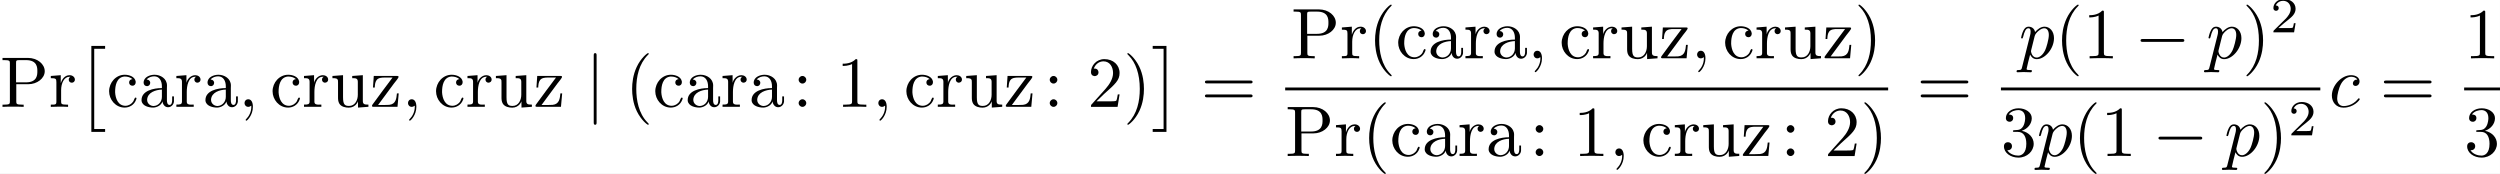
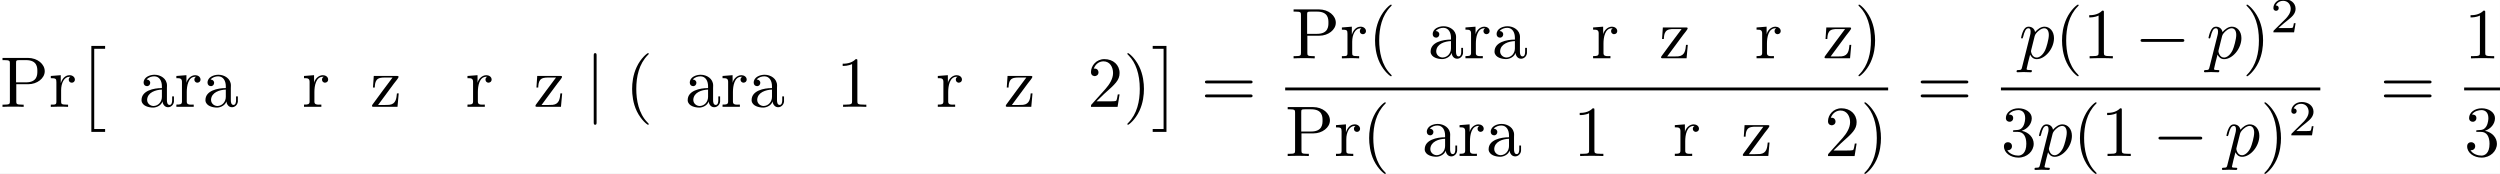
<svg xmlns="http://www.w3.org/2000/svg" xmlns:xlink="http://www.w3.org/1999/xlink" version="1.1" width="521.104pt" height="36.261pt" viewBox="89.552 -70.302 521.104 36.261">
  <rect x="89.552" y="-70.302" width="521.104" height="36.261" fill="#808080" stroke="none" />
  <defs>
    <path id="g4-50" d="M3.522-1.269H3.285C3.264-1.116 3.194-.704 3.103-.635C3.048-.593 2.511-.593 2.413-.593H1.13C1.862-1.241 2.106-1.437 2.525-1.764C3.041-2.176 3.522-2.608 3.522-3.271C3.522-4.115 2.783-4.631 1.89-4.631C1.025-4.631 .439-4.024 .439-3.382C.439-3.027 .739-2.992 .809-2.992C.976-2.992 1.179-3.11 1.179-3.361C1.179-3.487 1.13-3.731 .767-3.731C.983-4.226 1.458-4.38 1.785-4.38C2.483-4.38 2.845-3.836 2.845-3.271C2.845-2.664 2.413-2.183 2.19-1.932L.509-.272C.439-.209 .439-.195 .439 0H3.313L3.522-1.269Z" />
    <path id="g1-0" d="M6.565-2.291C6.735-2.291 6.914-2.291 6.914-2.491S6.735-2.69 6.565-2.69H1.176C1.006-2.69 .827-2.69 .827-2.491S1.006-2.291 1.176-2.291H6.565Z" />
    <path id="g1-106" d="M1.584-7.113C1.584-7.293 1.584-7.472 1.385-7.472S1.186-7.293 1.186-7.113V2.132C1.186 2.311 1.186 2.491 1.385 2.491S1.584 2.311 1.584 2.132V-7.113Z" />
-     <path id="g2-59" d="M2.022-.01C2.022-.667 1.773-1.056 1.385-1.056C1.056-1.056 .857-.807 .857-.528C.857-.259 1.056 0 1.385 0C1.504 0 1.634-.04 1.733-.13C1.763-.149 1.773-.159 1.783-.159S1.803-.149 1.803-.01C1.803 .727 1.455 1.325 1.126 1.654C1.016 1.763 1.016 1.783 1.016 1.813C1.016 1.883 1.066 1.923 1.116 1.923C1.225 1.923 2.022 1.156 2.022-.01Z" />
-     <path id="g2-99" d="M3.945-3.786C3.786-3.786 3.646-3.786 3.507-3.646C3.347-3.497 3.328-3.328 3.328-3.258C3.328-3.019 3.507-2.909 3.696-2.909C3.985-2.909 4.254-3.148 4.254-3.547C4.254-4.035 3.786-4.403 3.078-4.403C1.733-4.403 .408-2.979 .408-1.574C.408-.677 .986 .11 2.022 .11C3.447 .11 4.284-.946 4.284-1.066C4.284-1.126 4.224-1.196 4.164-1.196C4.115-1.196 4.095-1.176 4.035-1.096C3.248-.11 2.162-.11 2.042-.11C1.415-.11 1.146-.598 1.146-1.196C1.146-1.604 1.345-2.57 1.684-3.188C1.993-3.756 2.54-4.184 3.088-4.184C3.427-4.184 3.806-4.055 3.945-3.786Z" />
    <path id="g2-112" d="M.448 1.215C.369 1.554 .349 1.624-.09 1.624C-.209 1.624-.319 1.624-.319 1.813C-.319 1.893-.269 1.933-.189 1.933C.08 1.933 .369 1.903 .648 1.903C.976 1.903 1.315 1.933 1.634 1.933C1.684 1.933 1.813 1.933 1.813 1.733C1.813 1.624 1.714 1.624 1.574 1.624C1.076 1.624 1.076 1.554 1.076 1.465C1.076 1.345 1.494-.279 1.564-.528C1.694-.239 1.973 .11 2.481 .11C3.636 .11 4.882-1.345 4.882-2.809C4.882-3.746 4.314-4.403 3.557-4.403C3.059-4.403 2.58-4.045 2.252-3.656C2.152-4.194 1.724-4.403 1.355-4.403C.897-4.403 .707-4.015 .618-3.836C.438-3.497 .309-2.899 .309-2.869C.309-2.77 .408-2.77 .428-2.77C.528-2.77 .538-2.78 .598-2.999C.767-3.706 .966-4.184 1.325-4.184C1.494-4.184 1.634-4.105 1.634-3.726C1.634-3.497 1.604-3.387 1.564-3.218L.448 1.215ZM2.202-3.108C2.271-3.377 2.54-3.656 2.72-3.806C3.068-4.115 3.357-4.184 3.527-4.184C3.925-4.184 4.164-3.836 4.164-3.248S3.836-1.514 3.656-1.136C3.318-.438 2.839-.11 2.471-.11C1.813-.11 1.684-.936 1.684-.996C1.684-1.016 1.684-1.036 1.714-1.156L2.202-3.108Z" />
    <path id="g0-97" d="M1.116-3.796C1.365-4.105 1.803-4.244 2.172-4.244C2.909-4.244 3.238-3.577 3.238-2.869V-2.61C2.092-2.61 .408-2.252 .408-.946V-.867C.488-.1 1.455 .1 2.022 .1C2.531 .1 3.178-.239 3.308-.747H3.318C3.377-.319 3.646 .05 4.095 .05C4.503 .05 4.862-.279 4.912-.727V-1.455H4.663V-.946C4.663-.677 4.613-.269 4.304-.269C3.985-.269 3.935-.658 3.935-.927V-2.59C3.935-2.72 3.945-2.839 3.945-2.969C3.945-3.935 3.039-4.463 2.212-4.463C1.584-4.463 .697-4.154 .697-3.357C.697-3.068 .907-2.879 1.166-2.879C1.445-2.879 1.614-3.098 1.614-3.337C1.614-3.626 1.385-3.796 1.116-3.796ZM3.238-2.401V-1.395C3.238-.707 2.76-.159 2.112-.12H2.072C1.604-.12 1.186-.488 1.186-.966V-1.016C1.255-2.022 2.381-2.371 3.238-2.401Z" />
-     <path id="g0-99" d="M3.577-3.856C3.318-3.836 3.108-3.676 3.108-3.397C3.108-3.128 3.298-2.939 3.567-2.939C3.866-2.939 4.025-3.158 4.025-3.437V-3.497C3.925-4.224 3.078-4.463 2.501-4.463C1.285-4.463 .329-3.397 .329-2.162C.329-1.036 1.205 .1 2.491 .1C3.148 .1 3.796-.259 4.065-.956C4.085-1.016 4.134-1.106 4.134-1.176S4.085-1.295 4.015-1.295C3.866-1.295 3.776-.917 3.706-.787C3.467-.399 3.059-.159 2.61-.149C1.544-.149 1.215-1.215 1.166-2.002V-2.122C1.166-2.919 1.355-4.115 2.451-4.214H2.531C2.899-4.214 3.288-4.105 3.577-3.856Z" />
    <path id="g0-114" d="M.269-4.294V-3.985H.418C.747-3.985 1.046-3.955 1.046-3.487V-.737C1.046-.329 .767-.319 .329-.319H.269V-.01H2.68V-.319C2.56-.319 2.421-.309 2.301-.309C1.983-.309 1.714-.359 1.714-.727V-2.052C1.714-2.899 1.913-4.184 2.889-4.184C2.929-4.184 2.959-4.184 2.999-4.174V-4.164C2.849-4.105 2.77-3.945 2.77-3.786C2.77-3.557 2.919-3.397 3.148-3.357C3.437-3.357 3.626-3.537 3.626-3.786C3.626-4.184 3.248-4.403 2.889-4.403C2.301-4.403 1.773-3.875 1.674-3.337L1.664-4.403L.269-4.294Z" />
-     <path id="g0-117" d="M.319-4.294V-3.985H.458C.737-3.985 1.026-3.965 1.086-3.666C1.096-3.557 1.096-3.457 1.096-3.347V-1.365C1.096-1.036 1.106-.727 1.285-.438C1.554-.01 2.122 .11 2.59 .11C3.039 .11 3.447-.09 3.696-.458C3.766-.558 3.836-.658 3.866-.777L3.875 .1L5.32-.01V-.319H5.171C4.842-.319 4.543-.349 4.543-.797V-4.403L3.068-4.294V-3.985H3.218C3.547-3.985 3.846-3.955 3.846-3.487V-1.684C3.846-.946 3.467-.13 2.64-.13C2.082-.13 1.793-.269 1.793-1.325V-4.403L.319-4.294Z" />
    <path id="g0-122" d="M.528-4.294L.418-2.69H.667C.687-3.039 .707-3.447 .927-3.726C1.166-4.045 1.634-4.075 2.032-4.075H3.138C2.202-2.869 1.305-1.594 .389-.369C.339-.309 .279-.219 .279-.139C.279-.04 .349-.01 .448-.01H3.826L3.995-1.873H3.746C3.676-1.196 3.626-.379 2.67-.279C2.441-.259 2.222-.259 1.993-.259H1.126C1.853-1.255 2.59-2.252 3.328-3.238C3.547-3.527 3.975-4.005 3.975-4.174C3.975-4.264 3.895-4.294 3.816-4.294H.528Z" />
    <path id="g5-2" d="M2.012 11.547H3.925V11.148H2.411V0H3.925V-.399H2.012V11.547Z" />
    <path id="g5-3" d="M2.132 11.547V-.399H.219V0H1.733V11.148H.219V11.547H2.132Z" />
    <path id="g3-40" d="M3.298 2.391C3.298 2.361 3.298 2.341 3.128 2.172C1.883 .917 1.564-.966 1.564-2.491C1.564-4.224 1.943-5.958 3.168-7.203C3.298-7.323 3.298-7.342 3.298-7.372C3.298-7.442 3.258-7.472 3.198-7.472C3.098-7.472 2.202-6.795 1.614-5.529C1.106-4.433 .986-3.328 .986-2.491C.986-1.714 1.096-.508 1.644 .618C2.242 1.843 3.098 2.491 3.198 2.491C3.258 2.491 3.298 2.461 3.298 2.391Z" />
    <path id="g3-41" d="M2.879-2.491C2.879-3.268 2.77-4.473 2.222-5.599C1.624-6.824 .767-7.472 .667-7.472C.608-7.472 .568-7.432 .568-7.372C.568-7.342 .568-7.323 .757-7.143C1.733-6.157 2.301-4.573 2.301-2.491C2.301-.787 1.933 .966 .697 2.222C.568 2.341 .568 2.361 .568 2.391C.568 2.451 .608 2.491 .667 2.491C.767 2.491 1.664 1.813 2.252 .548C2.76-.548 2.879-1.654 2.879-2.491Z" />
    <path id="g3-49" d="M2.929-6.376C2.929-6.615 2.929-6.635 2.7-6.635C2.082-5.998 1.205-5.998 .887-5.998V-5.689C1.086-5.689 1.674-5.689 2.192-5.948V-.787C2.192-.428 2.162-.309 1.265-.309H.946V0C1.295-.03 2.162-.03 2.56-.03S3.826-.03 4.174 0V-.309H3.856C2.959-.309 2.929-.418 2.929-.787V-6.376Z" />
    <path id="g3-50" d="M1.265-.767L2.321-1.793C3.875-3.168 4.473-3.706 4.473-4.702C4.473-5.838 3.577-6.635 2.361-6.635C1.235-6.635 .498-5.719 .498-4.832C.498-4.274 .996-4.274 1.026-4.274C1.196-4.274 1.544-4.394 1.544-4.802C1.544-5.061 1.365-5.32 1.016-5.32C.936-5.32 .917-5.32 .887-5.31C1.116-5.958 1.654-6.326 2.232-6.326C3.138-6.326 3.567-5.519 3.567-4.702C3.567-3.905 3.068-3.118 2.521-2.501L.608-.369C.498-.259 .498-.239 .498 0H4.194L4.473-1.733H4.224C4.174-1.435 4.105-.996 4.005-.847C3.935-.767 3.278-.767 3.059-.767H1.265Z" />
    <path id="g3-51" d="M2.889-3.507C3.706-3.776 4.284-4.473 4.284-5.26C4.284-6.077 3.407-6.635 2.451-6.635C1.445-6.635 .687-6.037 .687-5.28C.687-4.951 .907-4.762 1.196-4.762C1.504-4.762 1.704-4.981 1.704-5.27C1.704-5.768 1.235-5.768 1.086-5.768C1.395-6.257 2.052-6.386 2.411-6.386C2.819-6.386 3.367-6.167 3.367-5.27C3.367-5.151 3.347-4.573 3.088-4.134C2.79-3.656 2.451-3.626 2.202-3.616C2.122-3.606 1.883-3.587 1.813-3.587C1.733-3.577 1.664-3.567 1.664-3.467C1.664-3.357 1.733-3.357 1.903-3.357H2.341C3.158-3.357 3.527-2.68 3.527-1.704C3.527-.349 2.839-.06 2.401-.06C1.973-.06 1.225-.229 .877-.817C1.225-.767 1.534-.986 1.534-1.365C1.534-1.724 1.265-1.923 .976-1.923C.737-1.923 .418-1.783 .418-1.345C.418-.438 1.345 .219 2.431 .219C3.646 .219 4.553-.687 4.553-1.704C4.553-2.521 3.925-3.298 2.889-3.507Z" />
-     <path id="g3-58" d="M1.913-3.766C1.913-4.055 1.674-4.294 1.385-4.294S.857-4.055 .857-3.766S1.096-3.238 1.385-3.238S1.913-3.477 1.913-3.766ZM1.913-.528C1.913-.817 1.674-1.056 1.385-1.056S.857-.817 .857-.528S1.096 0 1.385 0S1.913-.239 1.913-.528Z" />
    <path id="g3-61" d="M6.844-3.258C6.994-3.258 7.183-3.258 7.183-3.457S6.994-3.656 6.854-3.656H.887C.747-3.656 .558-3.656 .558-3.457S.747-3.258 .897-3.258H6.844ZM6.854-1.325C6.994-1.325 7.183-1.325 7.183-1.524S6.994-1.724 6.844-1.724H.897C.747-1.724 .558-1.724 .558-1.524S.747-1.325 .887-1.325H6.854Z" />
    <path id="g3-80" d="M2.262-3.148H3.945C5.141-3.148 6.217-3.955 6.217-4.951C6.217-5.928 5.23-6.804 3.866-6.804H.349V-6.496H.588C1.355-6.496 1.375-6.386 1.375-6.027V-.777C1.375-.418 1.355-.309 .588-.309H.349V0C.697-.03 1.435-.03 1.813-.03S2.939-.03 3.288 0V-.309H3.049C2.281-.309 2.262-.418 2.262-.777V-3.148ZM2.232-3.407V-6.097C2.232-6.426 2.252-6.496 2.72-6.496H3.606C5.191-6.496 5.191-5.44 5.191-4.951C5.191-4.483 5.191-3.407 3.606-3.407H2.232Z" />
    <path id="g3-114" d="M1.664-3.308V-4.403L.279-4.294V-3.985C.976-3.985 1.056-3.915 1.056-3.427V-.757C1.056-.309 .946-.309 .279-.309V0C.667-.01 1.136-.03 1.415-.03C1.813-.03 2.281-.03 2.68 0V-.309H2.471C1.733-.309 1.714-.418 1.714-.777V-2.311C1.714-3.298 2.132-4.184 2.889-4.184C2.959-4.184 2.979-4.184 2.999-4.174C2.969-4.164 2.77-4.045 2.77-3.786C2.77-3.507 2.979-3.357 3.198-3.357C3.377-3.357 3.626-3.477 3.626-3.796S3.318-4.403 2.889-4.403C2.162-4.403 1.803-3.736 1.664-3.308Z" />
  </defs>
  <g id="page1" transform="matrix(1.5 0 0 1.5 0 0)">
    <rect x="59.701" y="-46.868" width="347.402" height="24.174" fill="#fff" />
    <use x="59.701" y="-32.018" xlink:href="#g3-80" />
    <use x="66.481" y="-32.018" xlink:href="#g3-114" />
    <use x="70.383" y="-40.088" xlink:href="#g5-2" />
    <use x="74.534" y="-32.018" xlink:href="#g0-99" />
    <use x="78.961" y="-32.018" xlink:href="#g0-97" />
    <use x="83.941" y="-32.018" xlink:href="#g0-114" />
    <use x="87.842" y="-32.018" xlink:href="#g0-97" />
    <use x="92.822" y="-32.018" xlink:href="#g2-59" />
    <use x="97.25" y="-32.018" xlink:href="#g0-99" />
    <use x="101.677" y="-32.018" xlink:href="#g0-114" />
    <use x="105.578" y="-32.018" xlink:href="#g0-117" />
    <use x="111.112" y="-32.018" xlink:href="#g0-122" />
    <use x="115.538" y="-32.018" xlink:href="#g2-59" />
    <use x="119.966" y="-32.018" xlink:href="#g0-99" />
    <use x="124.393" y="-32.018" xlink:href="#g0-114" />
    <use x="128.294" y="-32.018" xlink:href="#g0-117" />
    <use x="133.827" y="-32.018" xlink:href="#g0-122" />
    <use x="141.021" y="-32.018" xlink:href="#g1-106" />
    <use x="146.556" y="-32.018" xlink:href="#g3-40" />
    <use x="150.431" y="-32.018" xlink:href="#g0-99" />
    <use x="154.857" y="-32.018" xlink:href="#g0-97" />
    <use x="159.837" y="-32.018" xlink:href="#g0-114" />
    <use x="163.739" y="-32.018" xlink:href="#g0-97" />
    <use x="169.826" y="-32.018" xlink:href="#g3-58" />
    <use x="175.914" y="-32.018" xlink:href="#g3-49" />
    <use x="180.895" y="-32.018" xlink:href="#g2-59" />
    <use x="185.323" y="-32.018" xlink:href="#g0-99" />
    <use x="189.75" y="-32.018" xlink:href="#g0-114" />
    <use x="193.651" y="-32.018" xlink:href="#g0-117" />
    <use x="199.184" y="-32.018" xlink:href="#g0-122" />
    <use x="204.718" y="-32.018" xlink:href="#g3-58" />
    <use x="210.806" y="-32.018" xlink:href="#g3-50" />
    <use x="215.787" y="-32.018" xlink:href="#g3-41" />
    <use x="219.662" y="-40.088" xlink:href="#g5-3" />
    <use x="226.58" y="-32.018" xlink:href="#g3-61" />
    <use x="239.11" y="-38.758" xlink:href="#g3-80" />
    <use x="245.891" y="-38.758" xlink:href="#g3-114" />
    <use x="249.793" y="-38.758" xlink:href="#g3-40" />
    <use x="253.667" y="-38.758" xlink:href="#g0-99" />
    <use x="258.094" y="-38.758" xlink:href="#g0-97" />
    <use x="263.074" y="-38.758" xlink:href="#g0-114" />
    <use x="266.975" y="-38.758" xlink:href="#g0-97" />
    <use x="271.955" y="-38.758" xlink:href="#g2-59" />
    <use x="276.383" y="-38.758" xlink:href="#g0-99" />
    <use x="280.81" y="-38.758" xlink:href="#g0-114" />
    <use x="284.711" y="-38.758" xlink:href="#g0-117" />
    <use x="290.244" y="-38.758" xlink:href="#g0-122" />
    <use x="294.671" y="-38.758" xlink:href="#g2-59" />
    <use x="299.099" y="-38.758" xlink:href="#g0-99" />
    <use x="303.525" y="-38.758" xlink:href="#g0-114" />
    <use x="307.427" y="-38.758" xlink:href="#g0-117" />
    <use x="312.96" y="-38.758" xlink:href="#g0-122" />
    <use x="317.387" y="-38.758" xlink:href="#g3-41" />
    <rect x="238.292" y="-34.708" height=".398" width="83.788" />
    <use x="238.292" y="-25.185" xlink:href="#g3-80" />
    <use x="245.072" y="-25.185" xlink:href="#g3-114" />
    <use x="248.974" y="-25.185" xlink:href="#g3-40" />
    <use x="252.848" y="-25.185" xlink:href="#g0-99" />
    <use x="257.275" y="-25.185" xlink:href="#g0-97" />
    <use x="262.255" y="-25.185" xlink:href="#g0-114" />
    <use x="266.156" y="-25.185" xlink:href="#g0-97" />
    <use x="272.243" y="-25.185" xlink:href="#g3-58" />
    <use x="278.332" y="-25.185" xlink:href="#g3-49" />
    <use x="283.313" y="-25.185" xlink:href="#g2-59" />
    <use x="287.741" y="-25.185" xlink:href="#g0-99" />
    <use x="292.168" y="-25.185" xlink:href="#g0-114" />
    <use x="296.069" y="-25.185" xlink:href="#g0-117" />
    <use x="301.602" y="-25.185" xlink:href="#g0-122" />
    <use x="307.136" y="-25.185" xlink:href="#g3-58" />
    <use x="313.224" y="-25.185" xlink:href="#g3-50" />
    <use x="318.205" y="-25.185" xlink:href="#g3-41" />
    <use x="326.043" y="-32.018" xlink:href="#g3-61" />
    <use x="340.245" y="-38.758" xlink:href="#g2-112" />
    <use x="345.257" y="-38.758" xlink:href="#g3-40" />
    <use x="349.132" y="-38.758" xlink:href="#g3-49" />
    <use x="356.327" y="-38.758" xlink:href="#g1-0" />
    <use x="366.289" y="-38.758" xlink:href="#g2-112" />
    <use x="371.302" y="-38.758" xlink:href="#g3-41" />
    <use x="375.176" y="-42.374" xlink:href="#g4-50" />
    <rect x="337.754" y="-34.708" height=".398" width="44.382" />
    <use x="337.754" y="-25.185" xlink:href="#g3-51" />
    <use x="342.735" y="-25.185" xlink:href="#g2-112" />
    <use x="347.748" y="-25.185" xlink:href="#g3-40" />
    <use x="351.622" y="-25.185" xlink:href="#g3-49" />
    <use x="358.817" y="-25.185" xlink:href="#g1-0" />
    <use x="368.78" y="-25.185" xlink:href="#g2-112" />
    <use x="373.793" y="-25.185" xlink:href="#g3-41" />
    <use x="377.667" y="-28.063" xlink:href="#g4-50" />
    <use x="383.332" y="-32.018" xlink:href="#g2-99" />
    <use x="390.411" y="-32.018" xlink:href="#g3-61" />
    <use x="402.122" y="-38.758" xlink:href="#g3-49" />
    <rect x="402.122" y="-34.708" height=".398" width="4.981" />
    <use x="402.122" y="-25.185" xlink:href="#g3-51" />
  </g>
</svg>